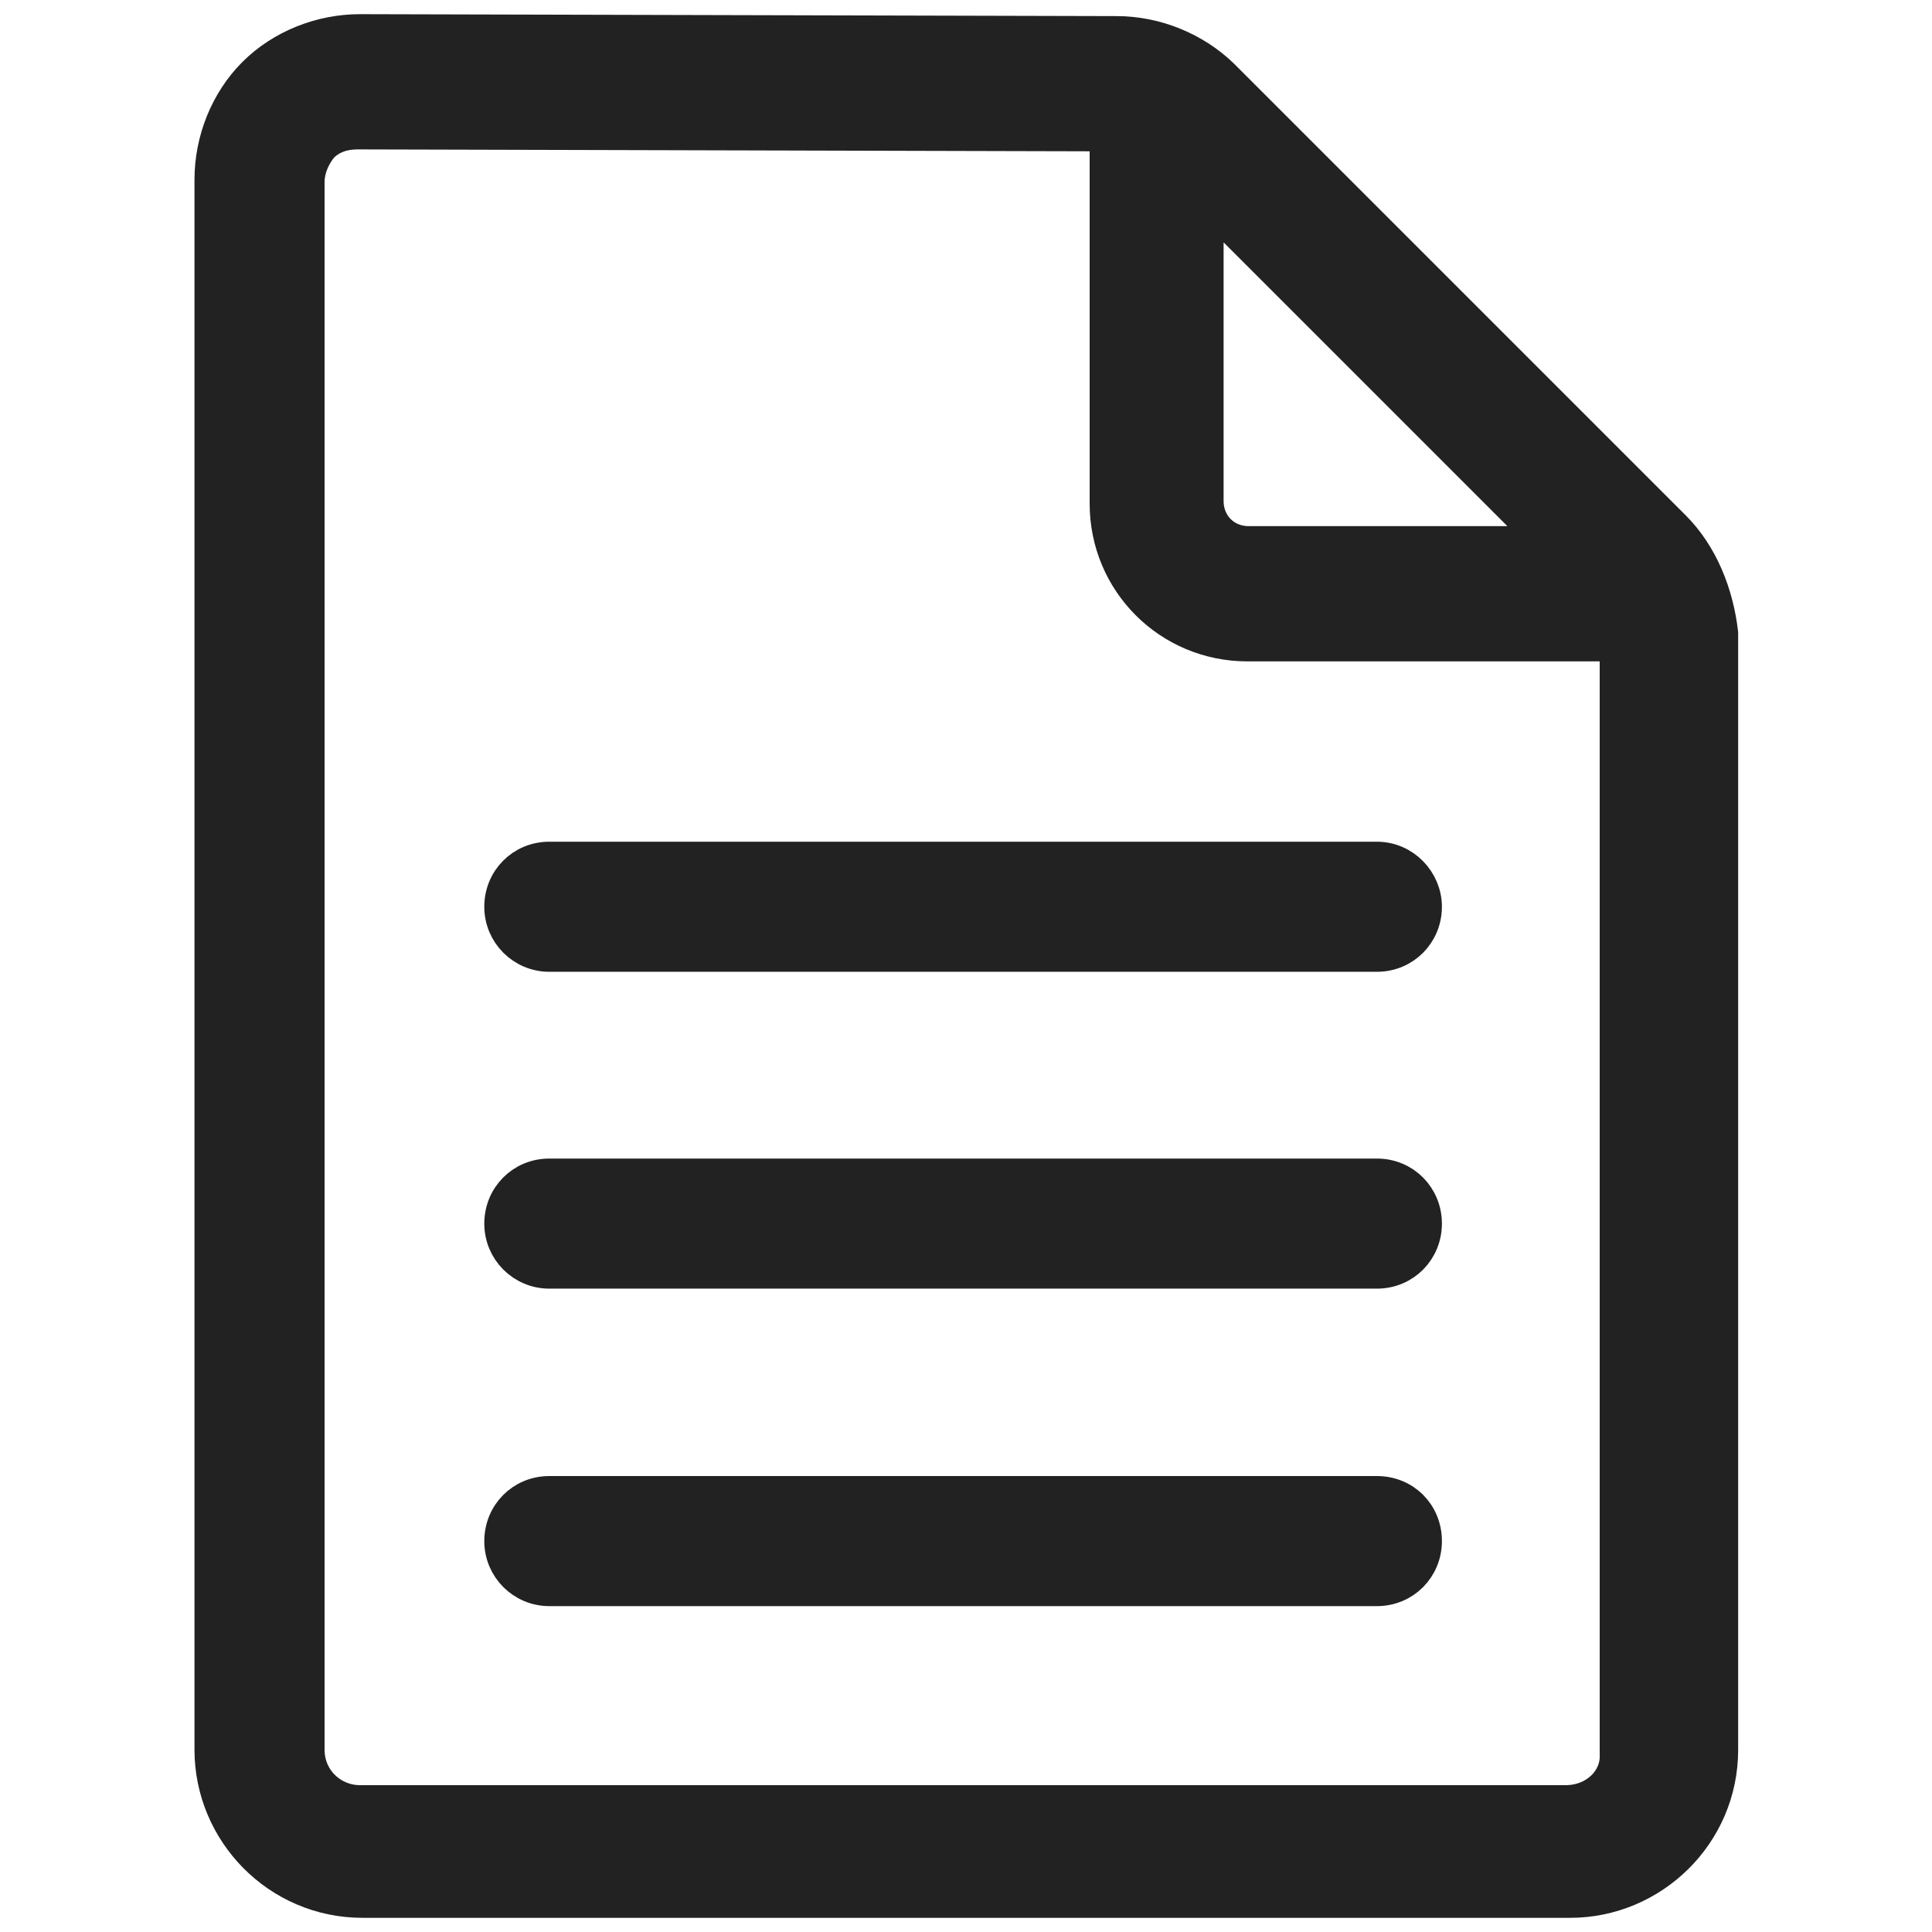
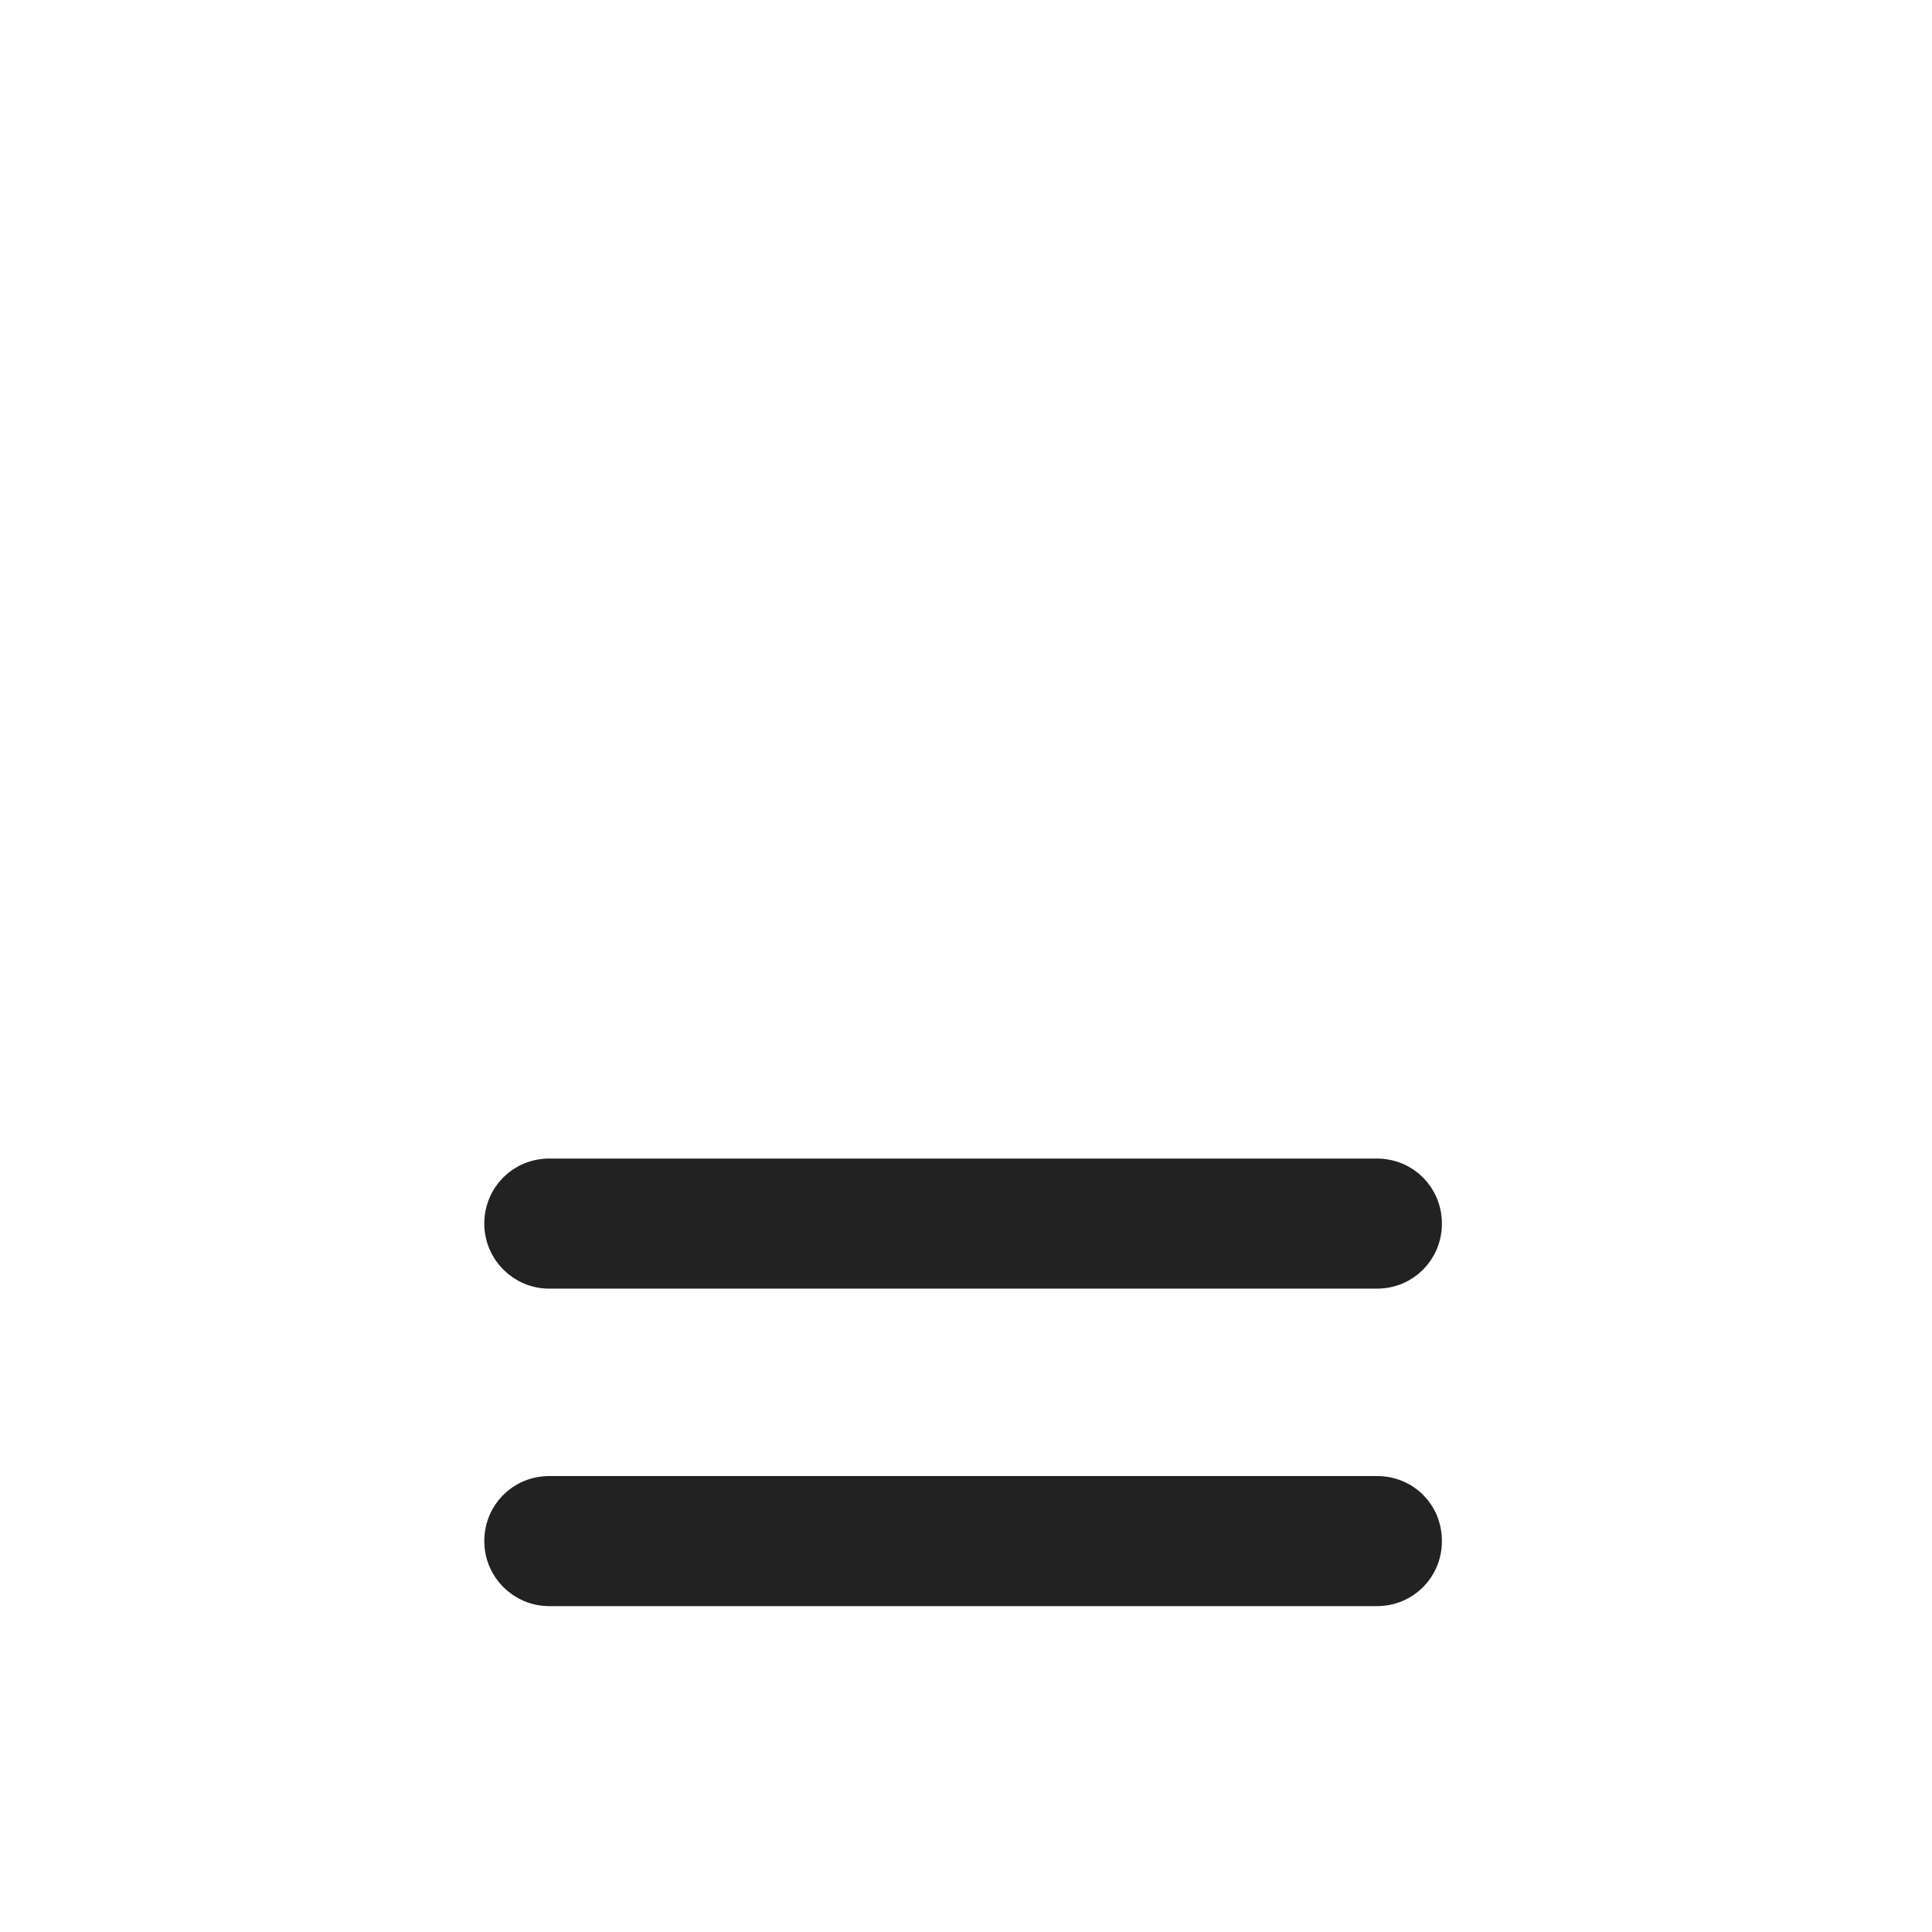
<svg xmlns="http://www.w3.org/2000/svg" version="1.1" id="Capa_1" x="0px" y="0px" viewBox="0 0 300 300" style="enable-background:new 0 0 300 300;" xml:space="preserve">
  <style type="text/css">
	.st0{fill:#222222;stroke:#222222;stroke-width:5;stroke-miterlimit:10;}
</style>
  <g>
-     <path class="st0" d="M213.8,133.2H85.3c-4.3,0-7.6,3.4-7.6,7.6s3.4,7.6,7.6,7.6h128.5c4.3,0,7.6-3.4,7.6-7.6   C221.4,136.8,218.1,133.2,213.8,133.2z" />
    <path class="st0" d="M213.8,182.4H85.3c-4.3,0-7.6,3.4-7.6,7.6s3.4,7.6,7.6,7.6h128.5c4.3,0,7.6-3.4,7.6-7.6   S218.1,182.4,213.8,182.4z" />
    <path class="st0" d="M213.8,231.7H85.3c-4.3,0-7.6,3.4-7.6,7.6s3.4,7.6,7.6,7.6h128.5c4.3,0,7.6-3.4,7.6-7.6   C221.4,235,218.1,231.7,213.8,231.7z" />
-     <path class="st0" d="M260,81.8l-70.1-70.1C185.6,7.5,179.5,5,173.4,5L55.9,4.7l0,0c-6.1,0-12.2,2.4-16.5,6.7s-6.7,10.4-6.7,16.5   v243.8c0,12.8,10.4,23.6,23.6,23.6h187.5c12.8,0,23.6-10.4,23.6-23.6V98.3C266.7,92.2,264.3,86.1,260,81.8z M187.5,31.6l52.6,52.6   h-46.2c-3.7,0-6.4-2.8-6.4-6.4L187.5,31.6L187.5,31.6z M243.1,279.7H55.9c-4.3,0-8-3.4-8-8V28.3c0-2.1,0.9-4,2.1-5.5   c1.5-1.5,3.4-2.1,5.5-2.1l0,0L171.7,21v57.2c0,12.2,9.8,22,22,22h57.2v172.2C251.1,276.3,247.7,279.7,243.1,279.7z" />
  </g>
</svg>